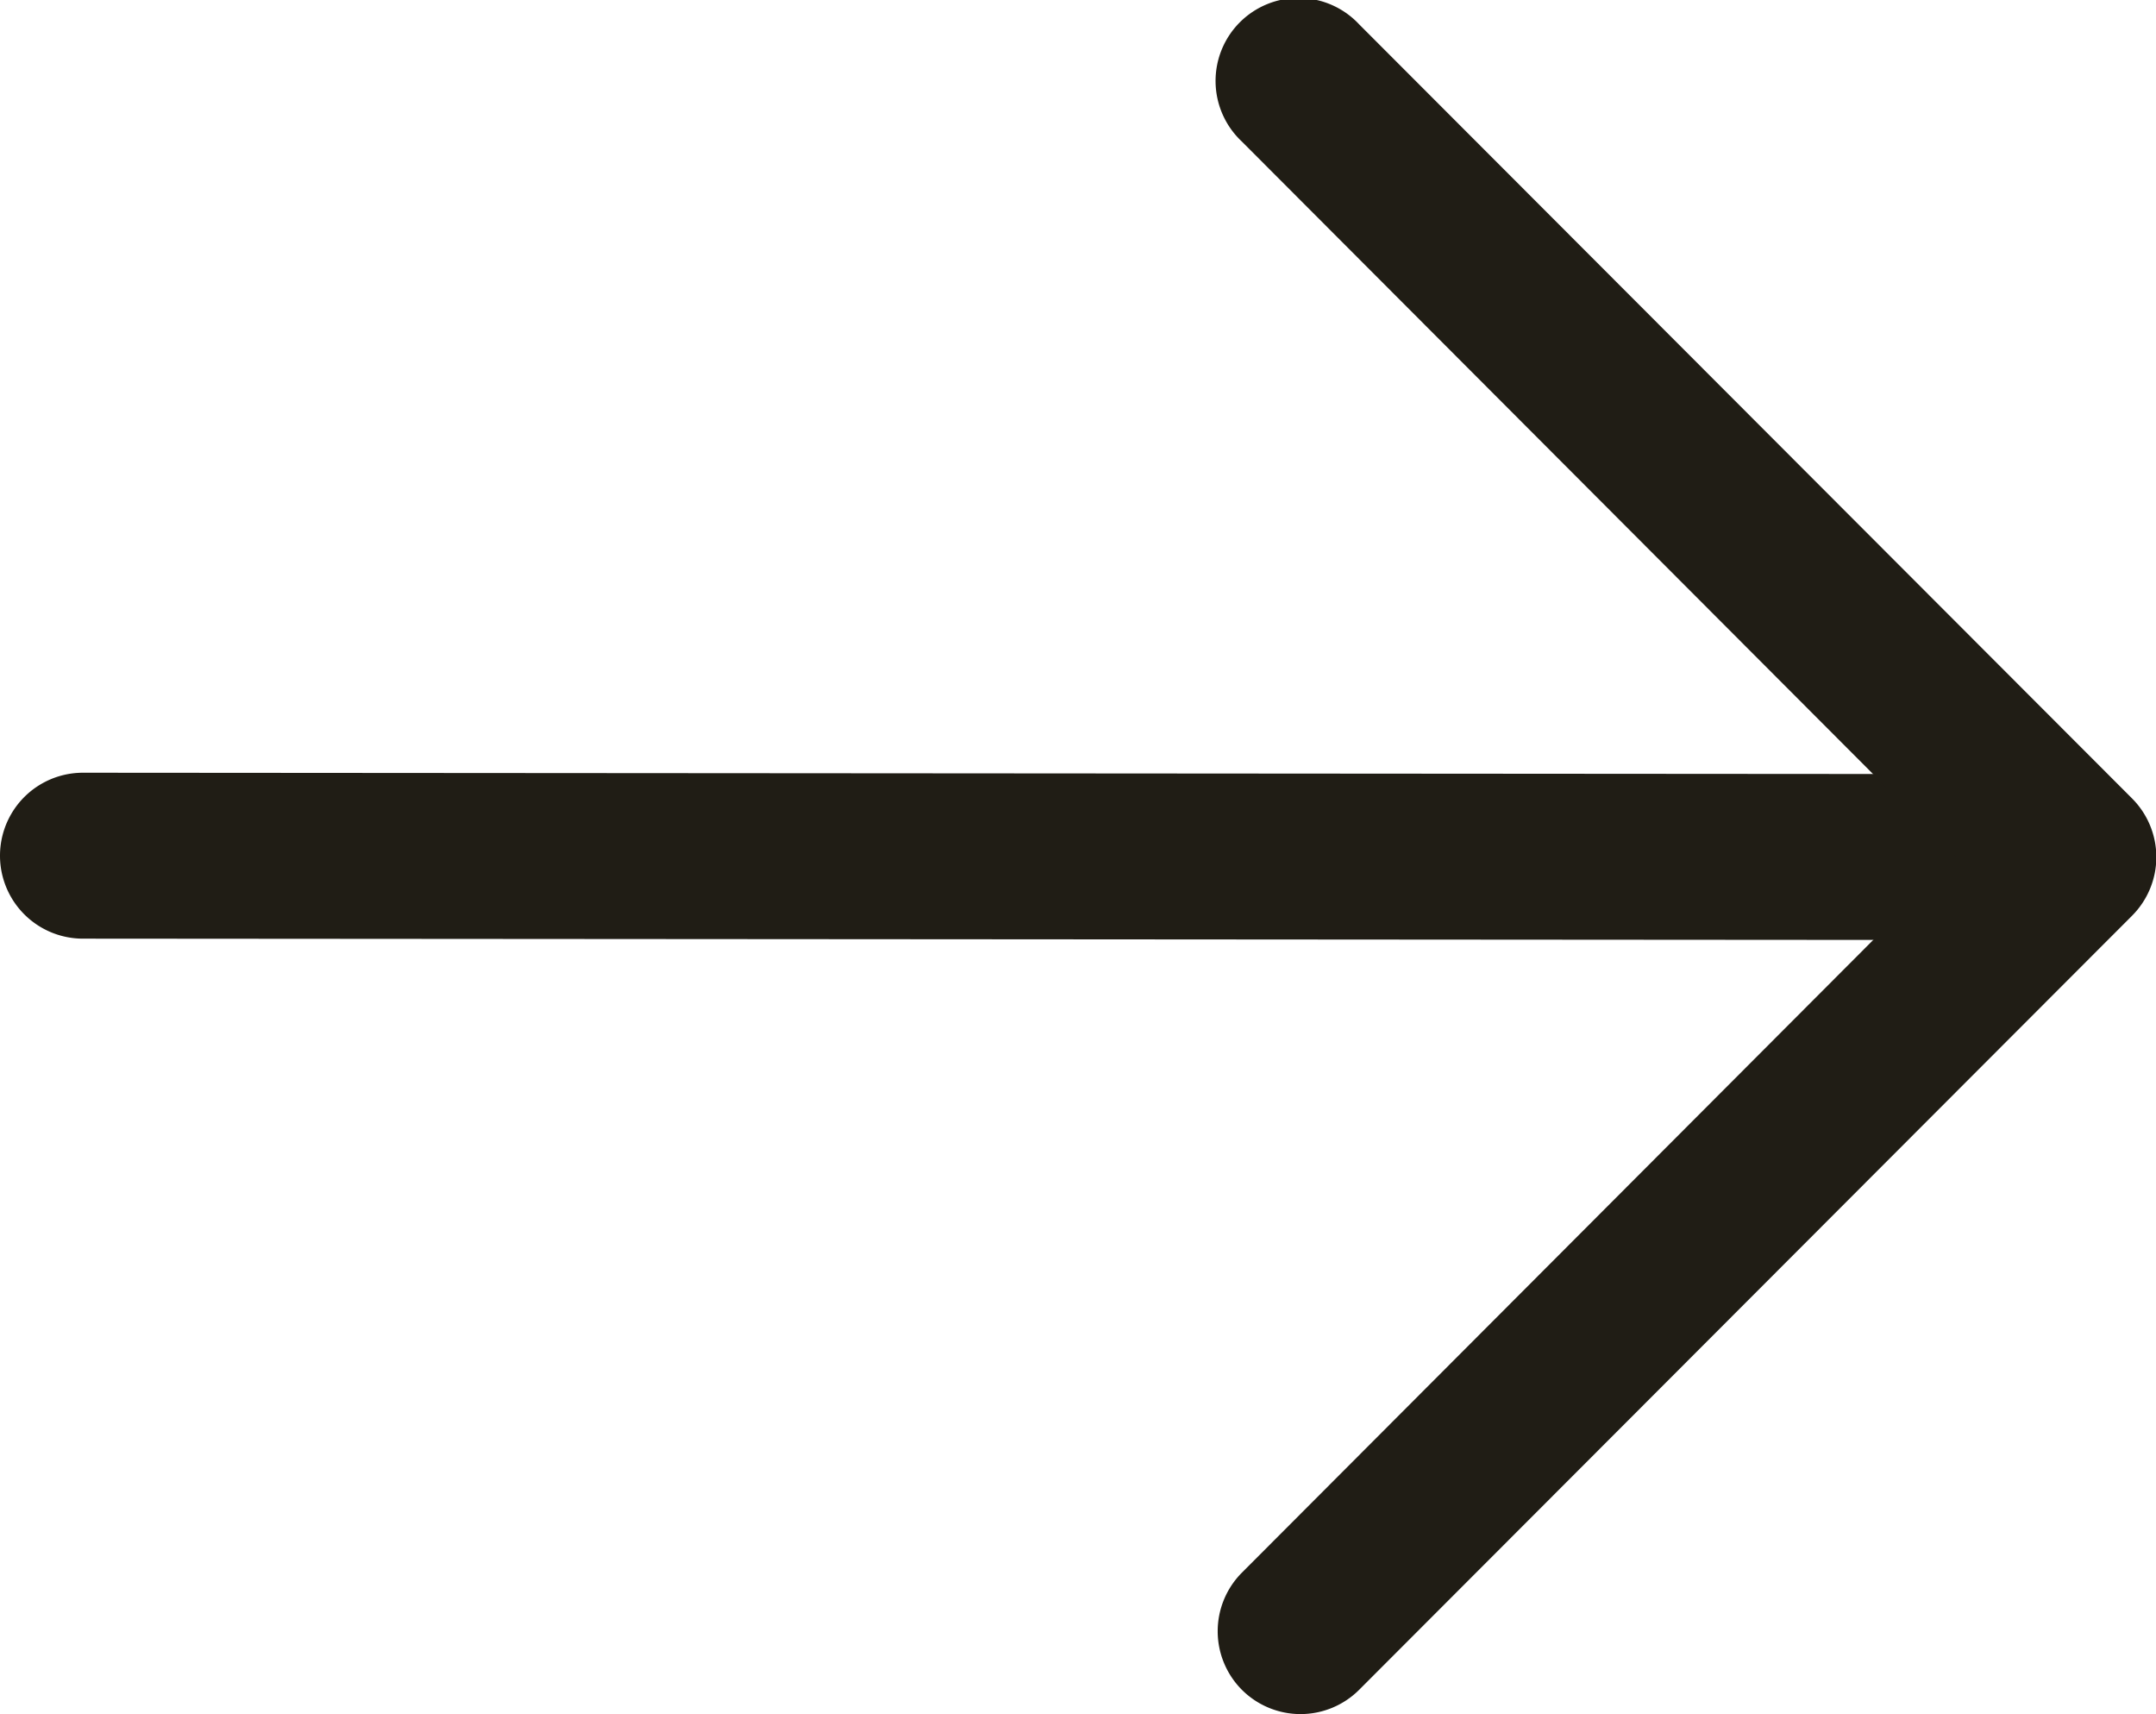
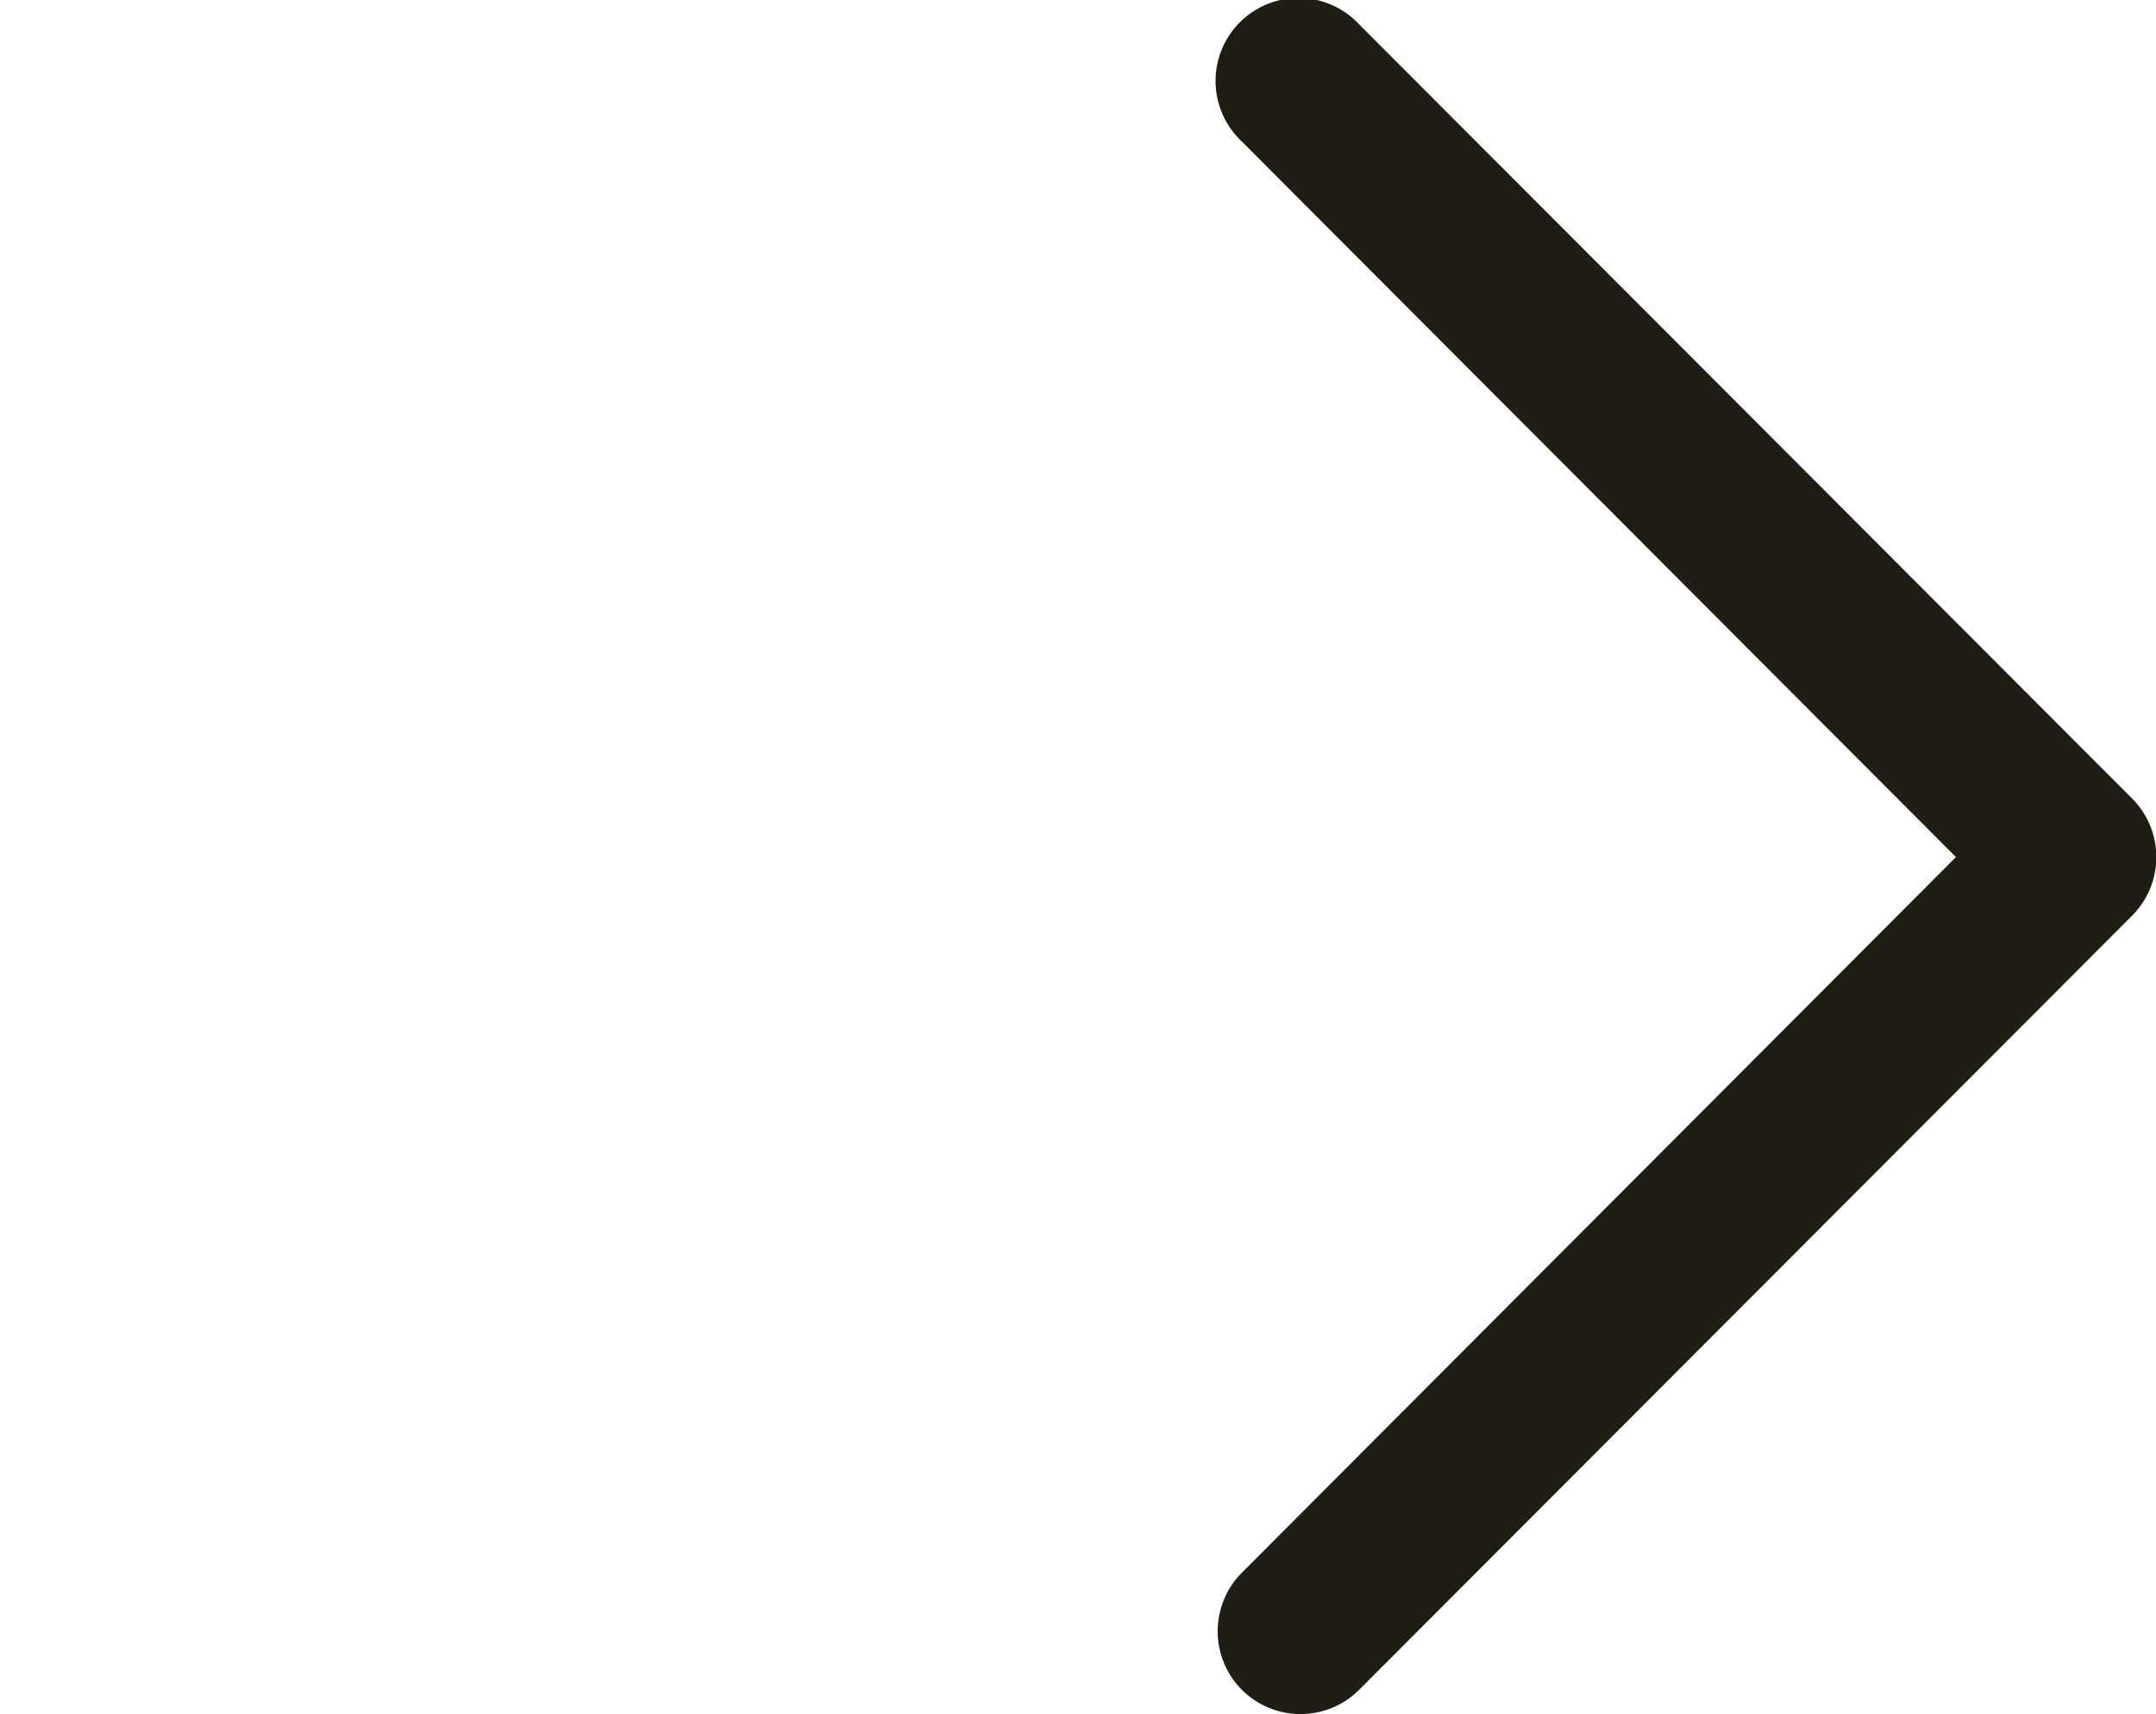
<svg xmlns="http://www.w3.org/2000/svg" width="21.757" height="17.294" viewBox="0 0 21.757 17.294">
  <g id="arrow-left" transform="translate(21.757 17.294) rotate(180)">
-     <path id="Path_16" data-name="Path 16" d="M0,.836A.837.837,0,0,1,.837,0L20.685.014a.837.837,0,0,1,0,1.674L.836,1.674A.837.837,0,0,1,0,.836Z" transform="translate(0.235 7.81)" fill="#201d15" fill-rule="evenodd" />
    <path id="Path_17" data-name="Path 17" d="M9.224.245a.837.837,0,0,1,0,1.183L2.019,8.647l7.206,7.219a.837.837,0,1,1-1.184,1.182l-7.8-7.81a.837.837,0,0,1,0-1.182l7.8-7.81A.837.837,0,0,1,9.224.245Z" fill="#201d15" fill-rule="evenodd" />
  </g>
</svg>